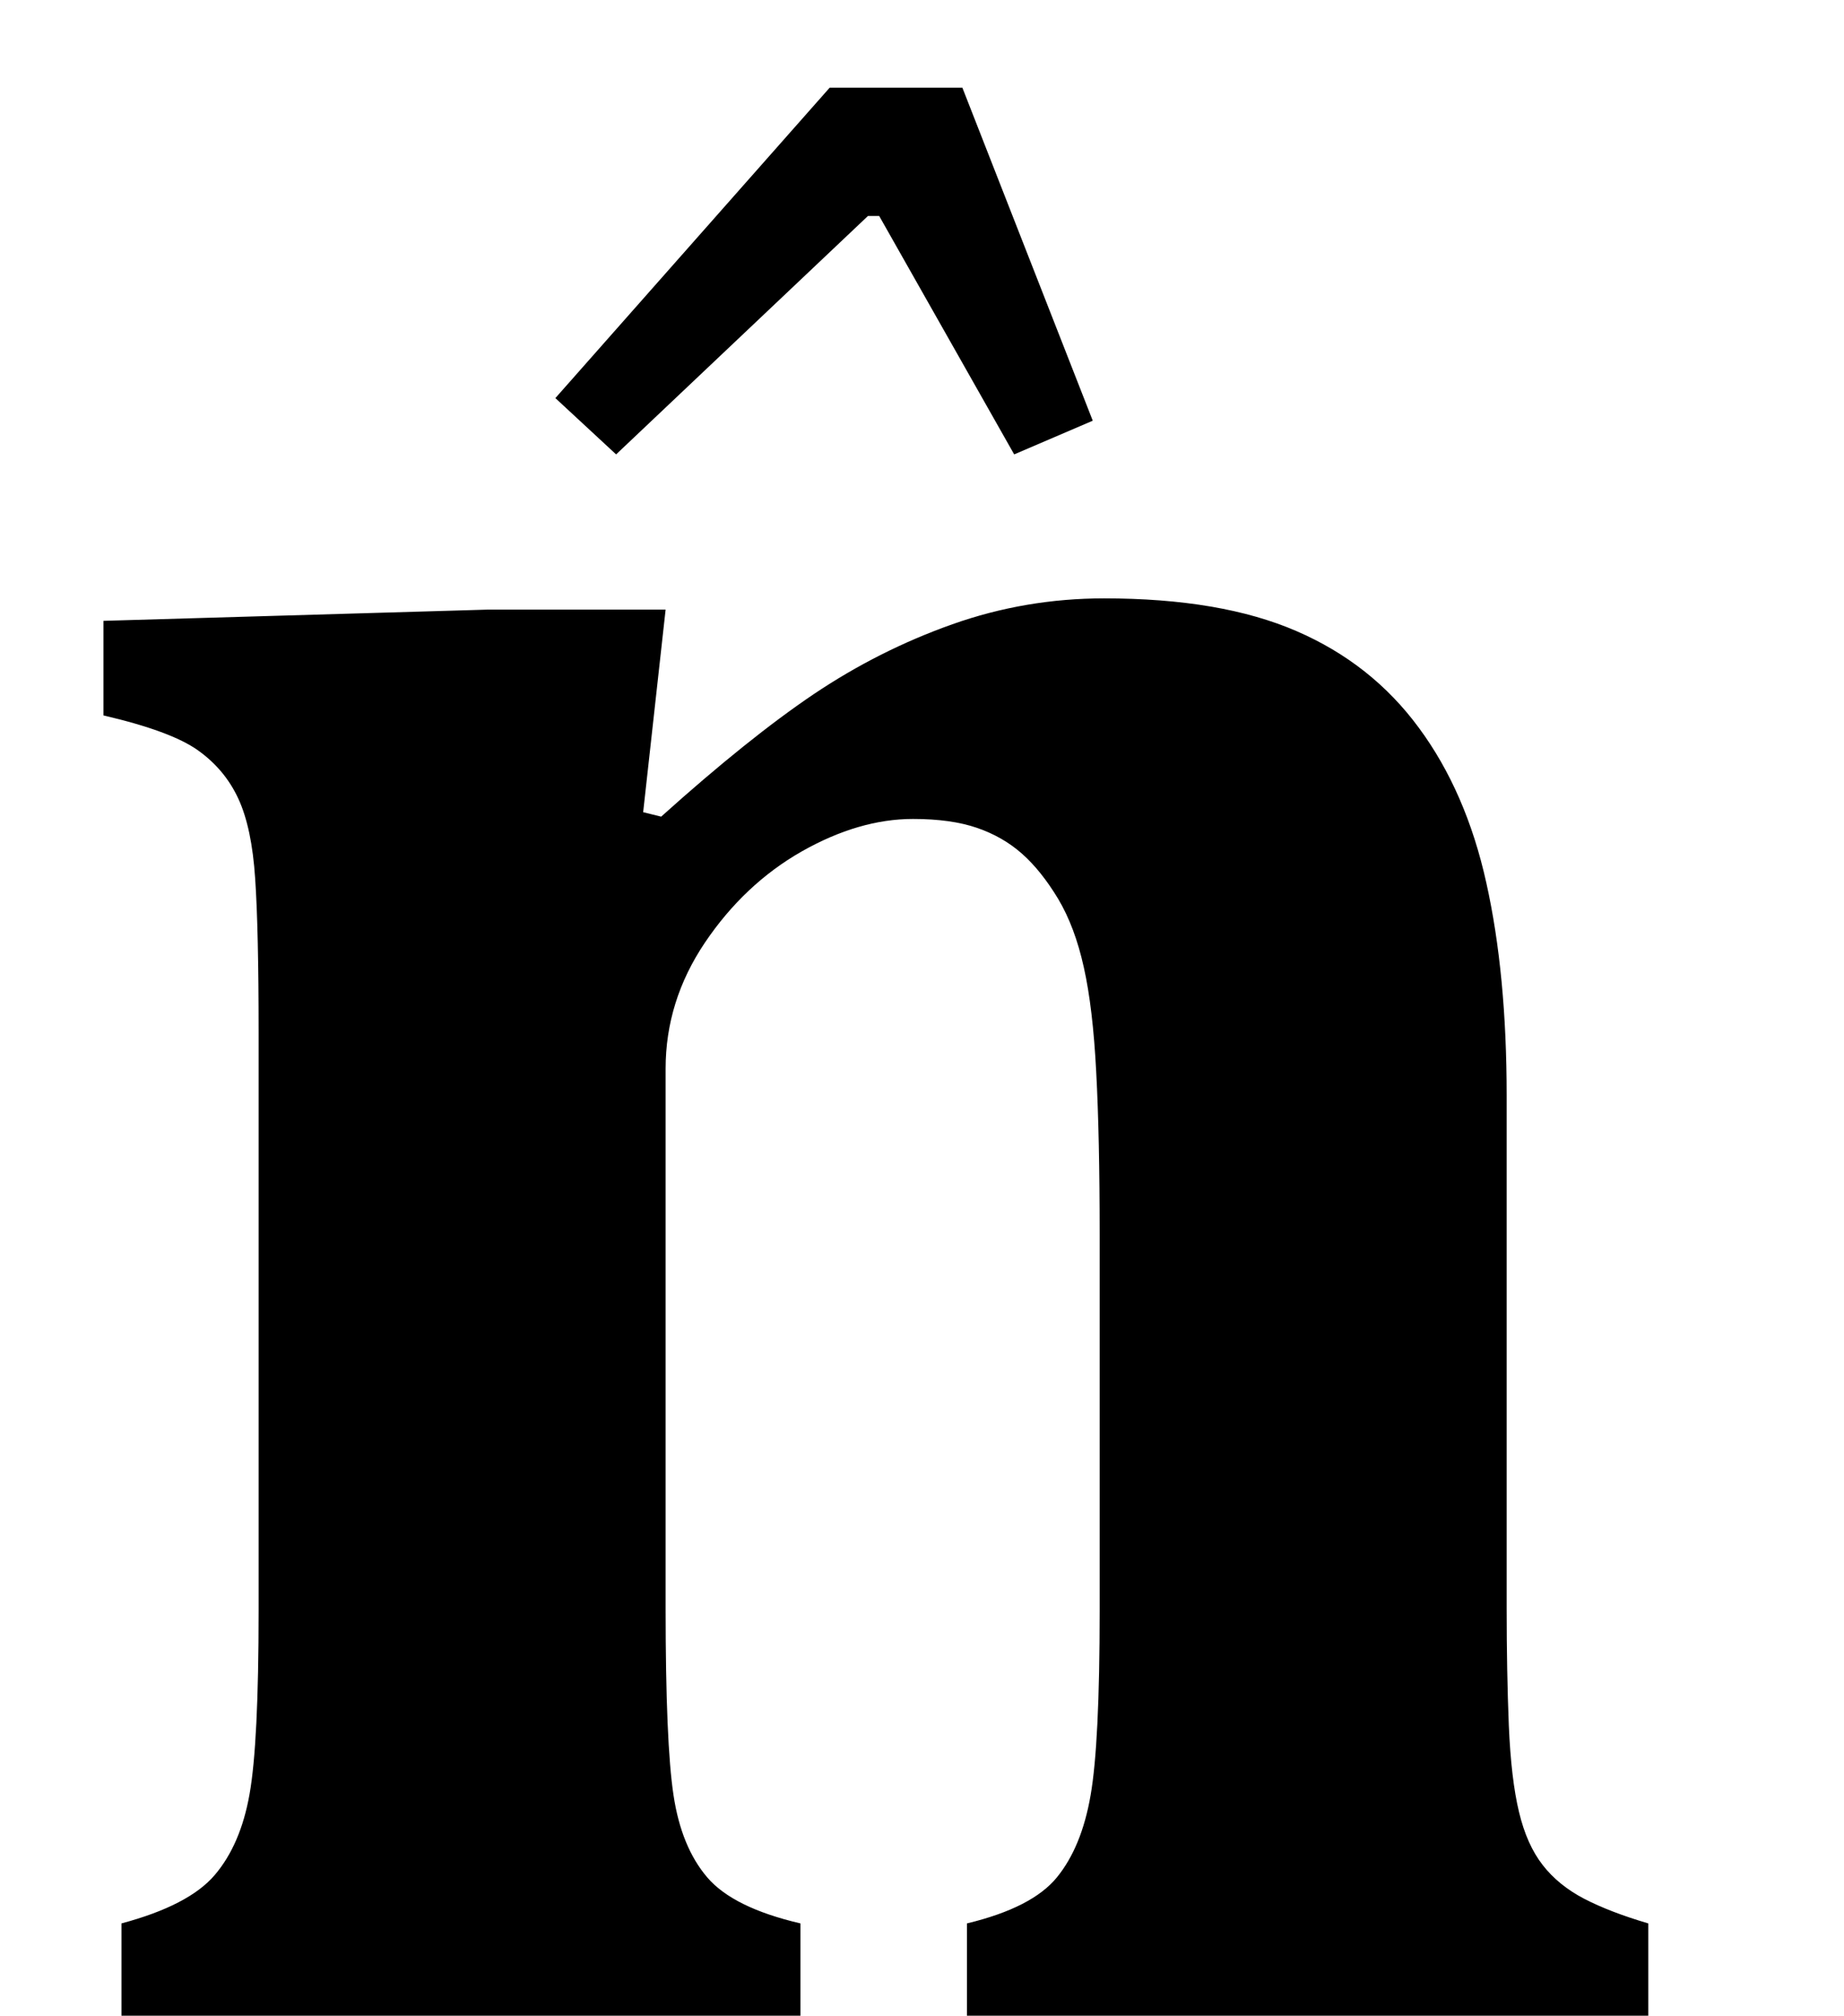
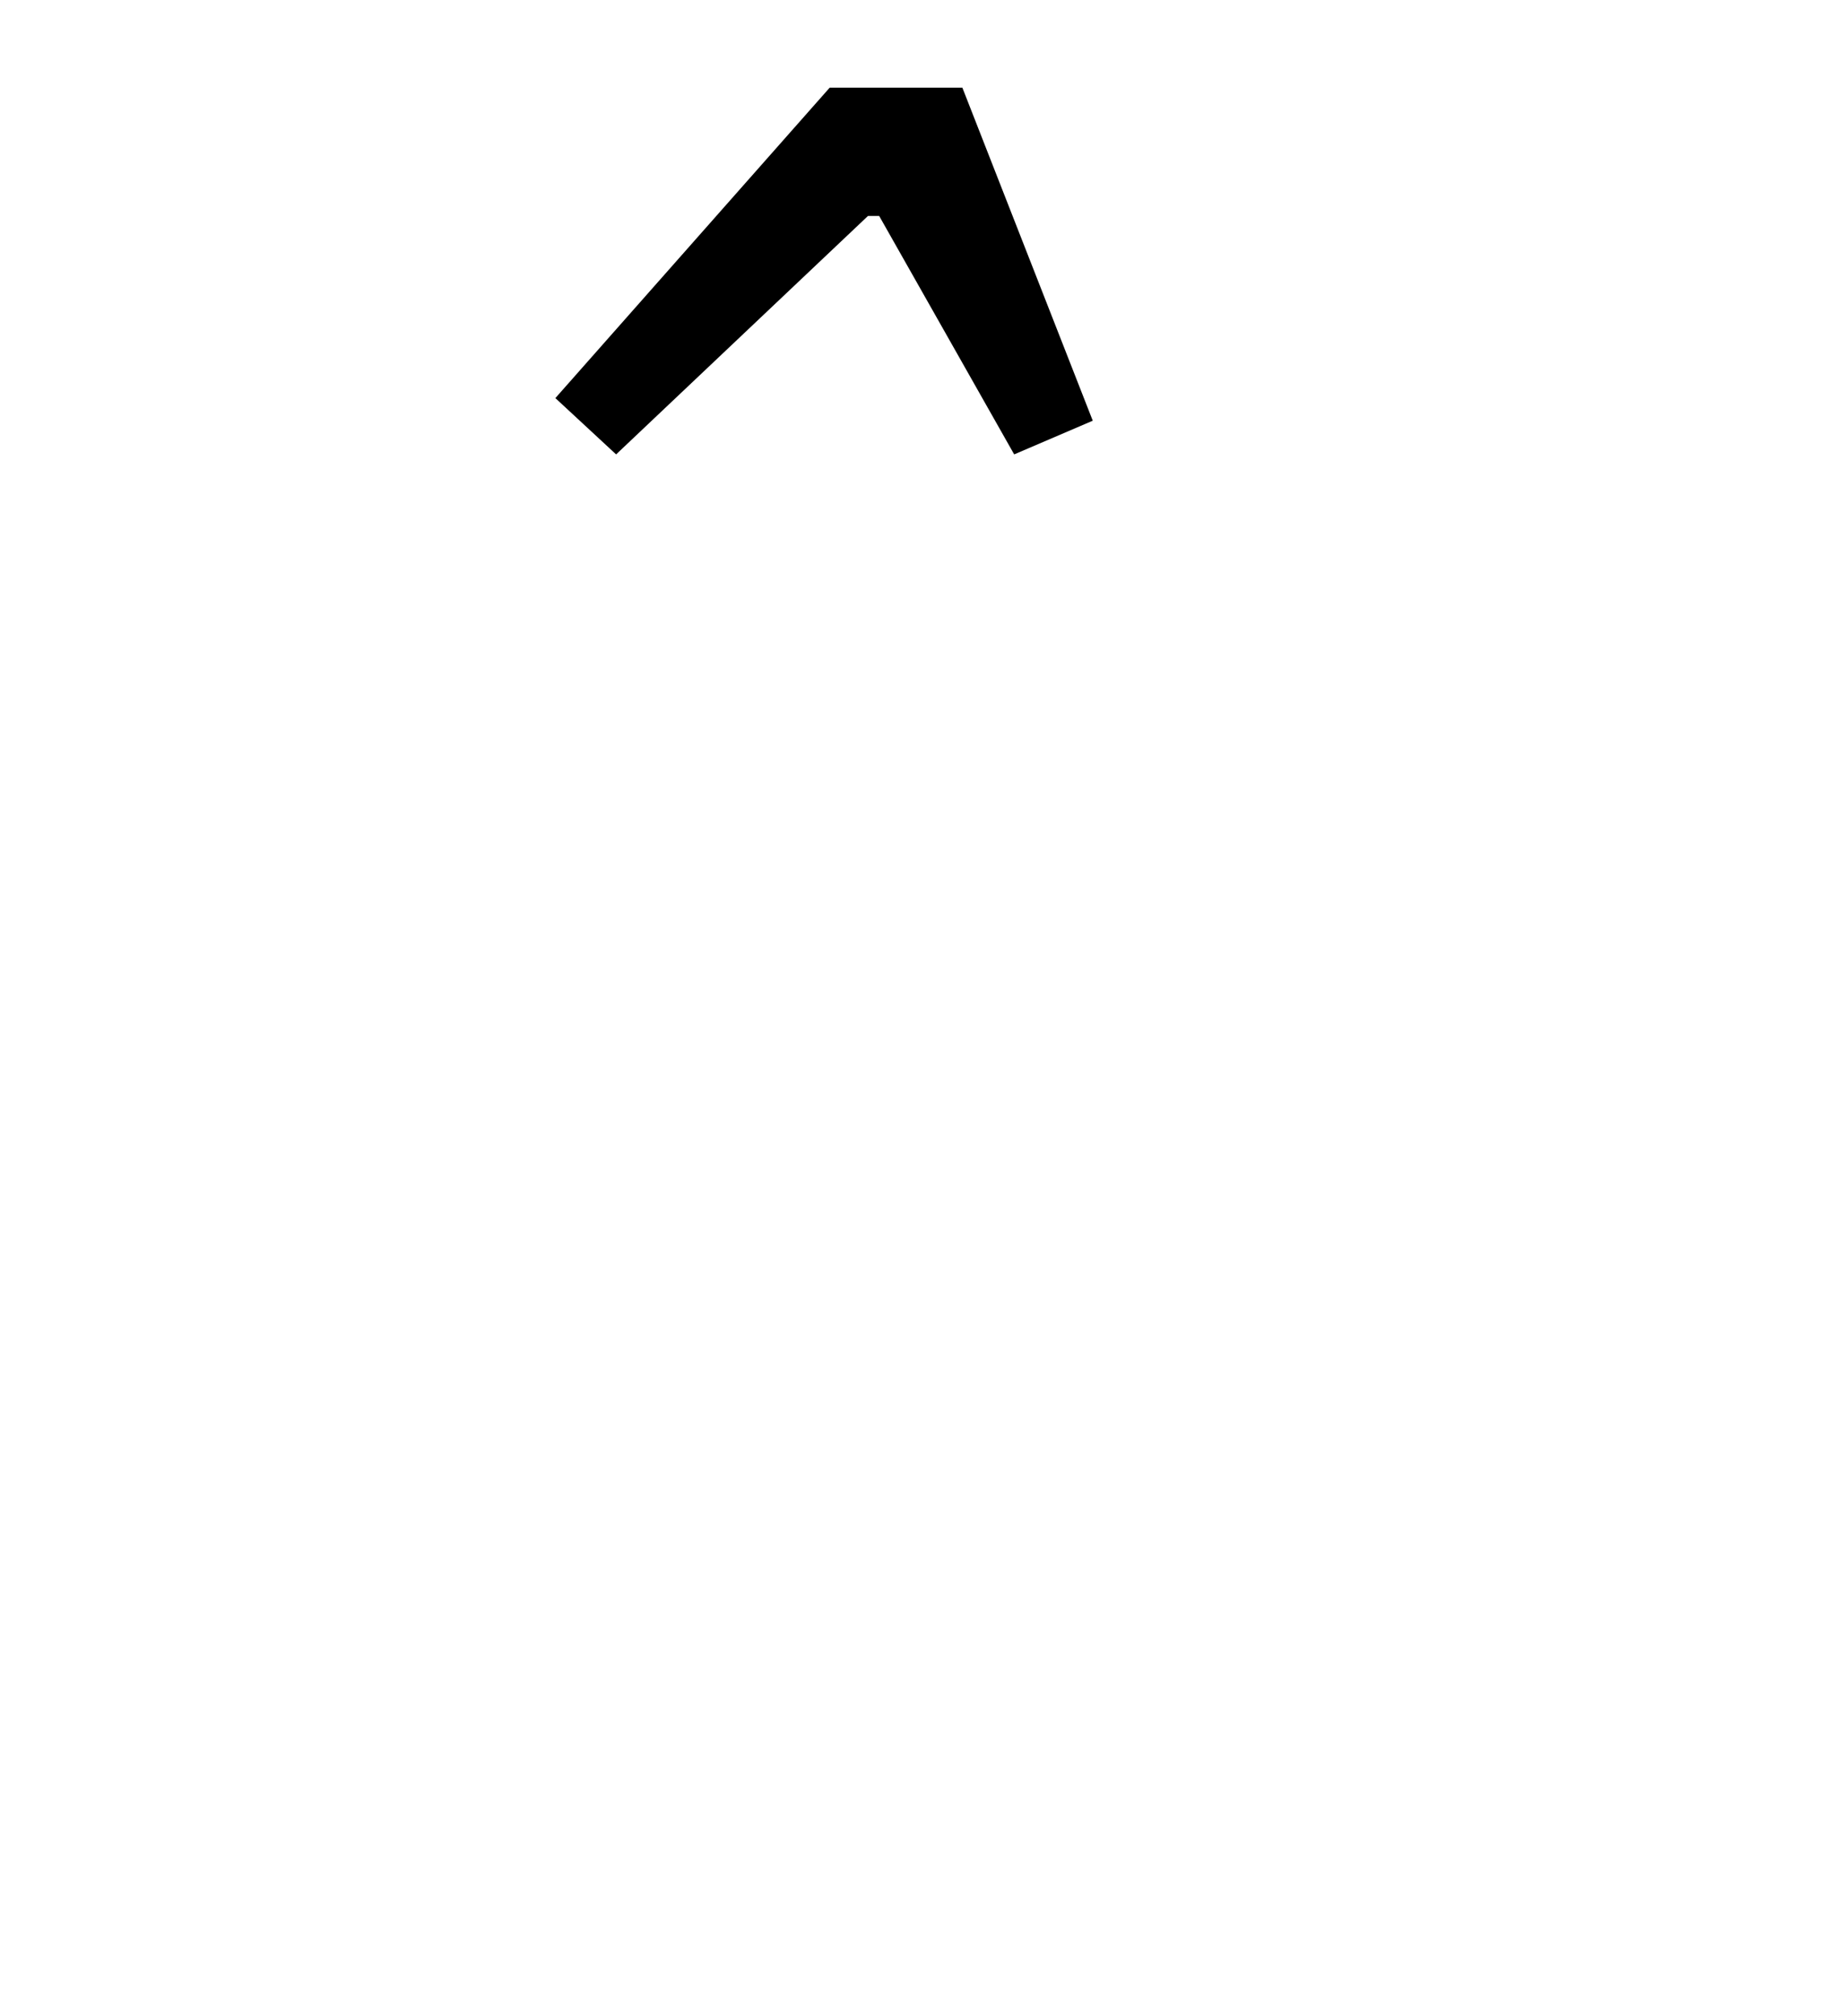
<svg xmlns="http://www.w3.org/2000/svg" stroke-dasharray="none" shape-rendering="auto" font-family="'Dialog'" width="12.813" text-rendering="auto" fill-opacity="1" contentScriptType="text/ecmascript" color-interpolation="auto" color-rendering="auto" preserveAspectRatio="xMidYMid meet" font-size="12" fill="black" stroke="black" image-rendering="auto" stroke-miterlimit="10" zoomAndPan="magnify" version="1.0" stroke-linecap="square" stroke-linejoin="miter" contentStyleType="text/css" font-style="normal" height="14" stroke-width="1" stroke-dashoffset="0" font-weight="normal" stroke-opacity="1" y="0">
  <defs id="genericDefs" />
  <g>
    <g text-rendering="optimizeLegibility" transform="translate(0,14)" color-rendering="optimizeQuality" color-interpolation="linearRGB" image-rendering="optimizeQuality">
-       <path d="M11.453 0 L6.719 0 L6.719 -0.641 Q7.172 -0.75 7.344 -0.961 Q7.516 -1.172 7.578 -1.531 Q7.641 -1.891 7.641 -2.812 L7.641 -5.422 Q7.641 -6.109 7.617 -6.555 Q7.594 -7 7.531 -7.281 Q7.469 -7.562 7.352 -7.758 Q7.234 -7.953 7.102 -8.07 Q6.969 -8.188 6.789 -8.25 Q6.609 -8.312 6.344 -8.312 Q5.969 -8.312 5.57 -8.086 Q5.172 -7.859 4.898 -7.453 Q4.625 -7.047 4.625 -6.578 L4.625 -2.828 Q4.625 -1.891 4.68 -1.531 Q4.734 -1.172 4.914 -0.961 Q5.094 -0.75 5.562 -0.641 L5.562 0 L0.844 0 L0.844 -0.641 Q1.312 -0.766 1.492 -0.977 Q1.672 -1.188 1.734 -1.539 Q1.797 -1.891 1.797 -2.812 L1.797 -6.828 Q1.797 -7.547 1.773 -7.898 Q1.75 -8.25 1.656 -8.453 Q1.562 -8.656 1.375 -8.789 Q1.188 -8.922 0.719 -9.031 L0.719 -9.688 L3.391 -9.766 L4.625 -9.766 L4.469 -8.359 L4.594 -8.328 Q5.203 -8.875 5.656 -9.18 Q6.109 -9.484 6.617 -9.664 Q7.125 -9.844 7.672 -9.844 Q8.484 -9.844 9.008 -9.617 Q9.531 -9.391 9.859 -8.945 Q10.188 -8.5 10.328 -7.867 Q10.469 -7.234 10.469 -6.391 L10.469 -2.828 Q10.469 -2.391 10.484 -2.016 Q10.5 -1.641 10.555 -1.414 Q10.609 -1.188 10.719 -1.047 Q10.828 -0.906 11.008 -0.812 Q11.188 -0.719 11.453 -0.641 L11.453 0 Z" stroke="none" />
-     </g>
+       </g>
    <g text-rendering="optimizeLegibility" transform="translate(6.859,10.406)" color-rendering="optimizeQuality" color-interpolation="linearRGB" image-rendering="optimizeQuality">
      <path d="M-0.172 -9.797 L0.734 -7.484 L0.188 -7.25 L-0.75 -8.906 L-0.828 -8.906 L-2.578 -7.25 L-3 -7.641 L-1.094 -9.797 L-0.172 -9.797 Z" stroke="none" />
    </g>
  </g>
</svg>